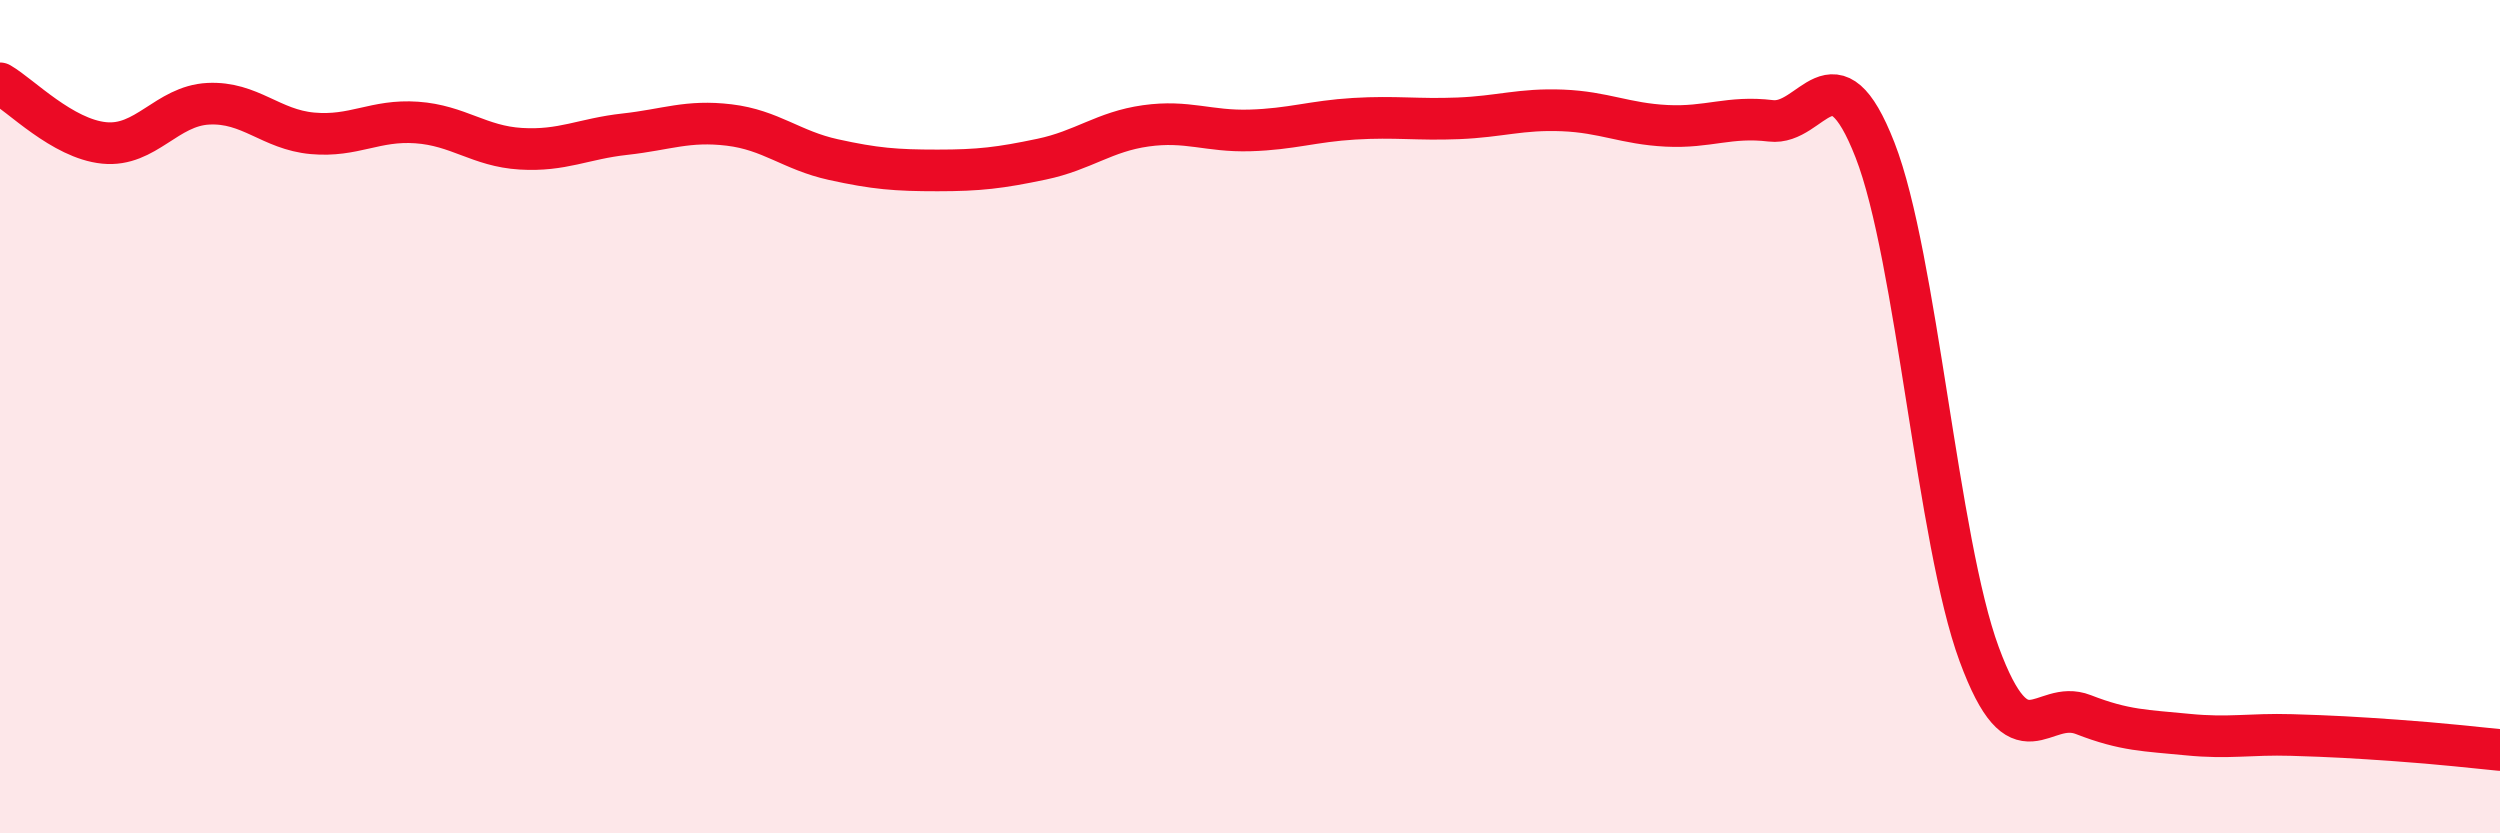
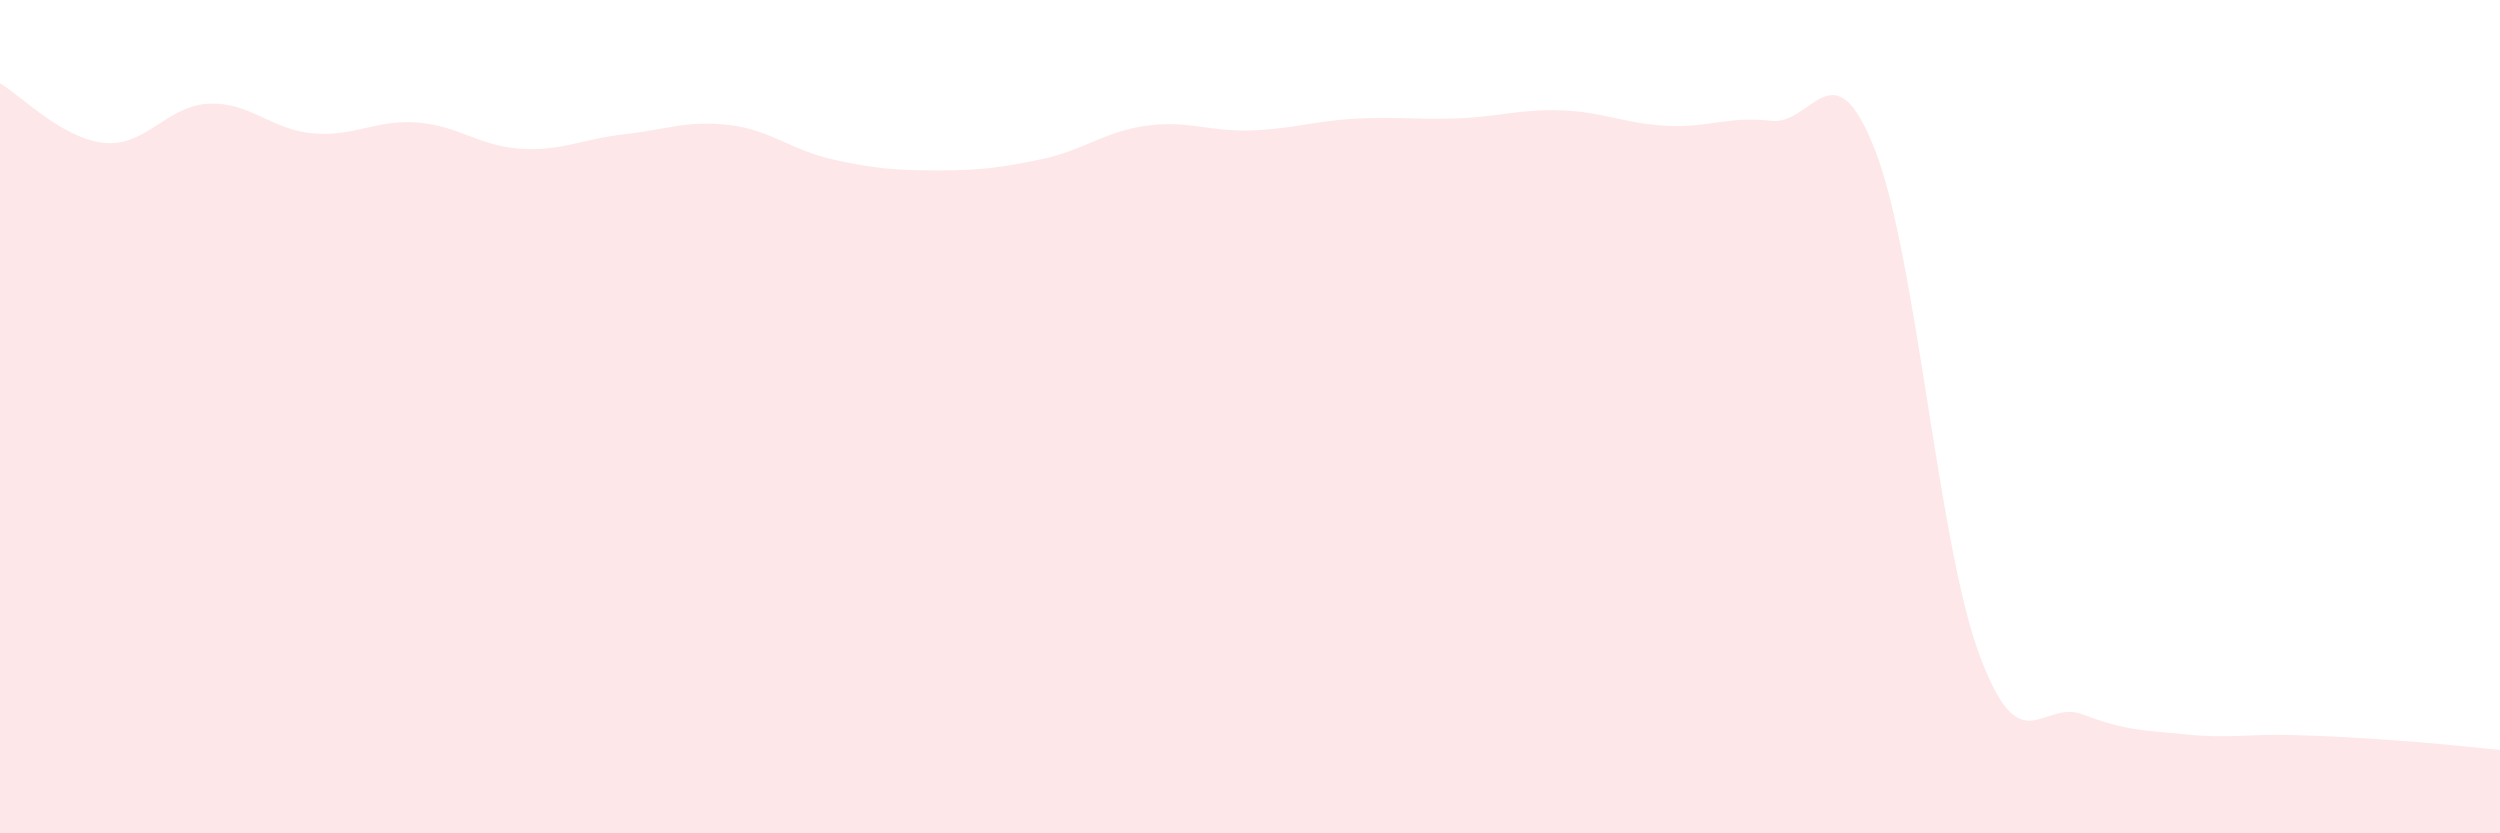
<svg xmlns="http://www.w3.org/2000/svg" width="60" height="20" viewBox="0 0 60 20">
  <path d="M 0,2 C 0.5,2.29 1.5,3.33 2.5,3.43 C 3.5,3.53 4,2.54 5,2.49 C 6,2.44 6.5,3.11 7.5,3.2 C 8.5,3.29 9,2.87 10,2.94 C 11,3.01 11.5,3.51 12.5,3.57 C 13.5,3.63 14,3.33 15,3.22 C 16,3.11 16.5,2.88 17.5,3 C 18.5,3.12 19,3.61 20,3.83 C 21,4.05 21.5,4.09 22.5,4.09 C 23.5,4.09 24,4.03 25,3.82 C 26,3.61 26.5,3.16 27.5,3.02 C 28.5,2.88 29,3.16 30,3.13 C 31,3.1 31.5,2.91 32.5,2.85 C 33.5,2.79 34,2.88 35,2.84 C 36,2.8 36.5,2.61 37.5,2.65 C 38.5,2.69 39,2.97 40,3.02 C 41,3.07 41.5,2.78 42.5,2.9 C 43.5,3.02 44,1.04 45,3.6 C 46,6.16 46.5,12.99 47.5,15.7 C 48.5,18.41 49,16.76 50,17.15 C 51,17.54 51.5,17.53 52.5,17.63 C 53.5,17.73 54,17.61 55,17.64 C 56,17.67 56.5,17.7 57.5,17.77 C 58.5,17.84 59.5,17.95 60,18L60 20L0 20Z" fill="#EB0A25" opacity="0.1" stroke-linecap="round" stroke-linejoin="round" />
-   <path d="M 0,2 C 0.5,2.29 1.5,3.33 2.5,3.43 C 3.5,3.53 4,2.54 5,2.49 C 6,2.44 6.5,3.11 7.5,3.2 C 8.5,3.29 9,2.87 10,2.94 C 11,3.01 11.5,3.51 12.5,3.57 C 13.5,3.63 14,3.33 15,3.22 C 16,3.11 16.5,2.88 17.5,3 C 18.5,3.12 19,3.61 20,3.83 C 21,4.05 21.5,4.09 22.5,4.09 C 23.5,4.09 24,4.03 25,3.82 C 26,3.61 26.5,3.16 27.5,3.02 C 28.5,2.88 29,3.16 30,3.13 C 31,3.1 31.5,2.91 32.5,2.85 C 33.5,2.79 34,2.88 35,2.84 C 36,2.8 36.5,2.61 37.5,2.65 C 38.5,2.69 39,2.97 40,3.02 C 41,3.07 41.5,2.78 42.5,2.9 C 43.5,3.02 44,1.04 45,3.6 C 46,6.16 46.5,12.99 47.5,15.7 C 48.5,18.41 49,16.76 50,17.15 C 51,17.54 51.5,17.53 52.5,17.63 C 53.5,17.73 54,17.61 55,17.64 C 56,17.67 56.5,17.7 57.5,17.77 C 58.5,17.84 59.5,17.95 60,18" stroke="#EB0A25" stroke-width="1" fill="none" stroke-linecap="round" stroke-linejoin="round" />
</svg>